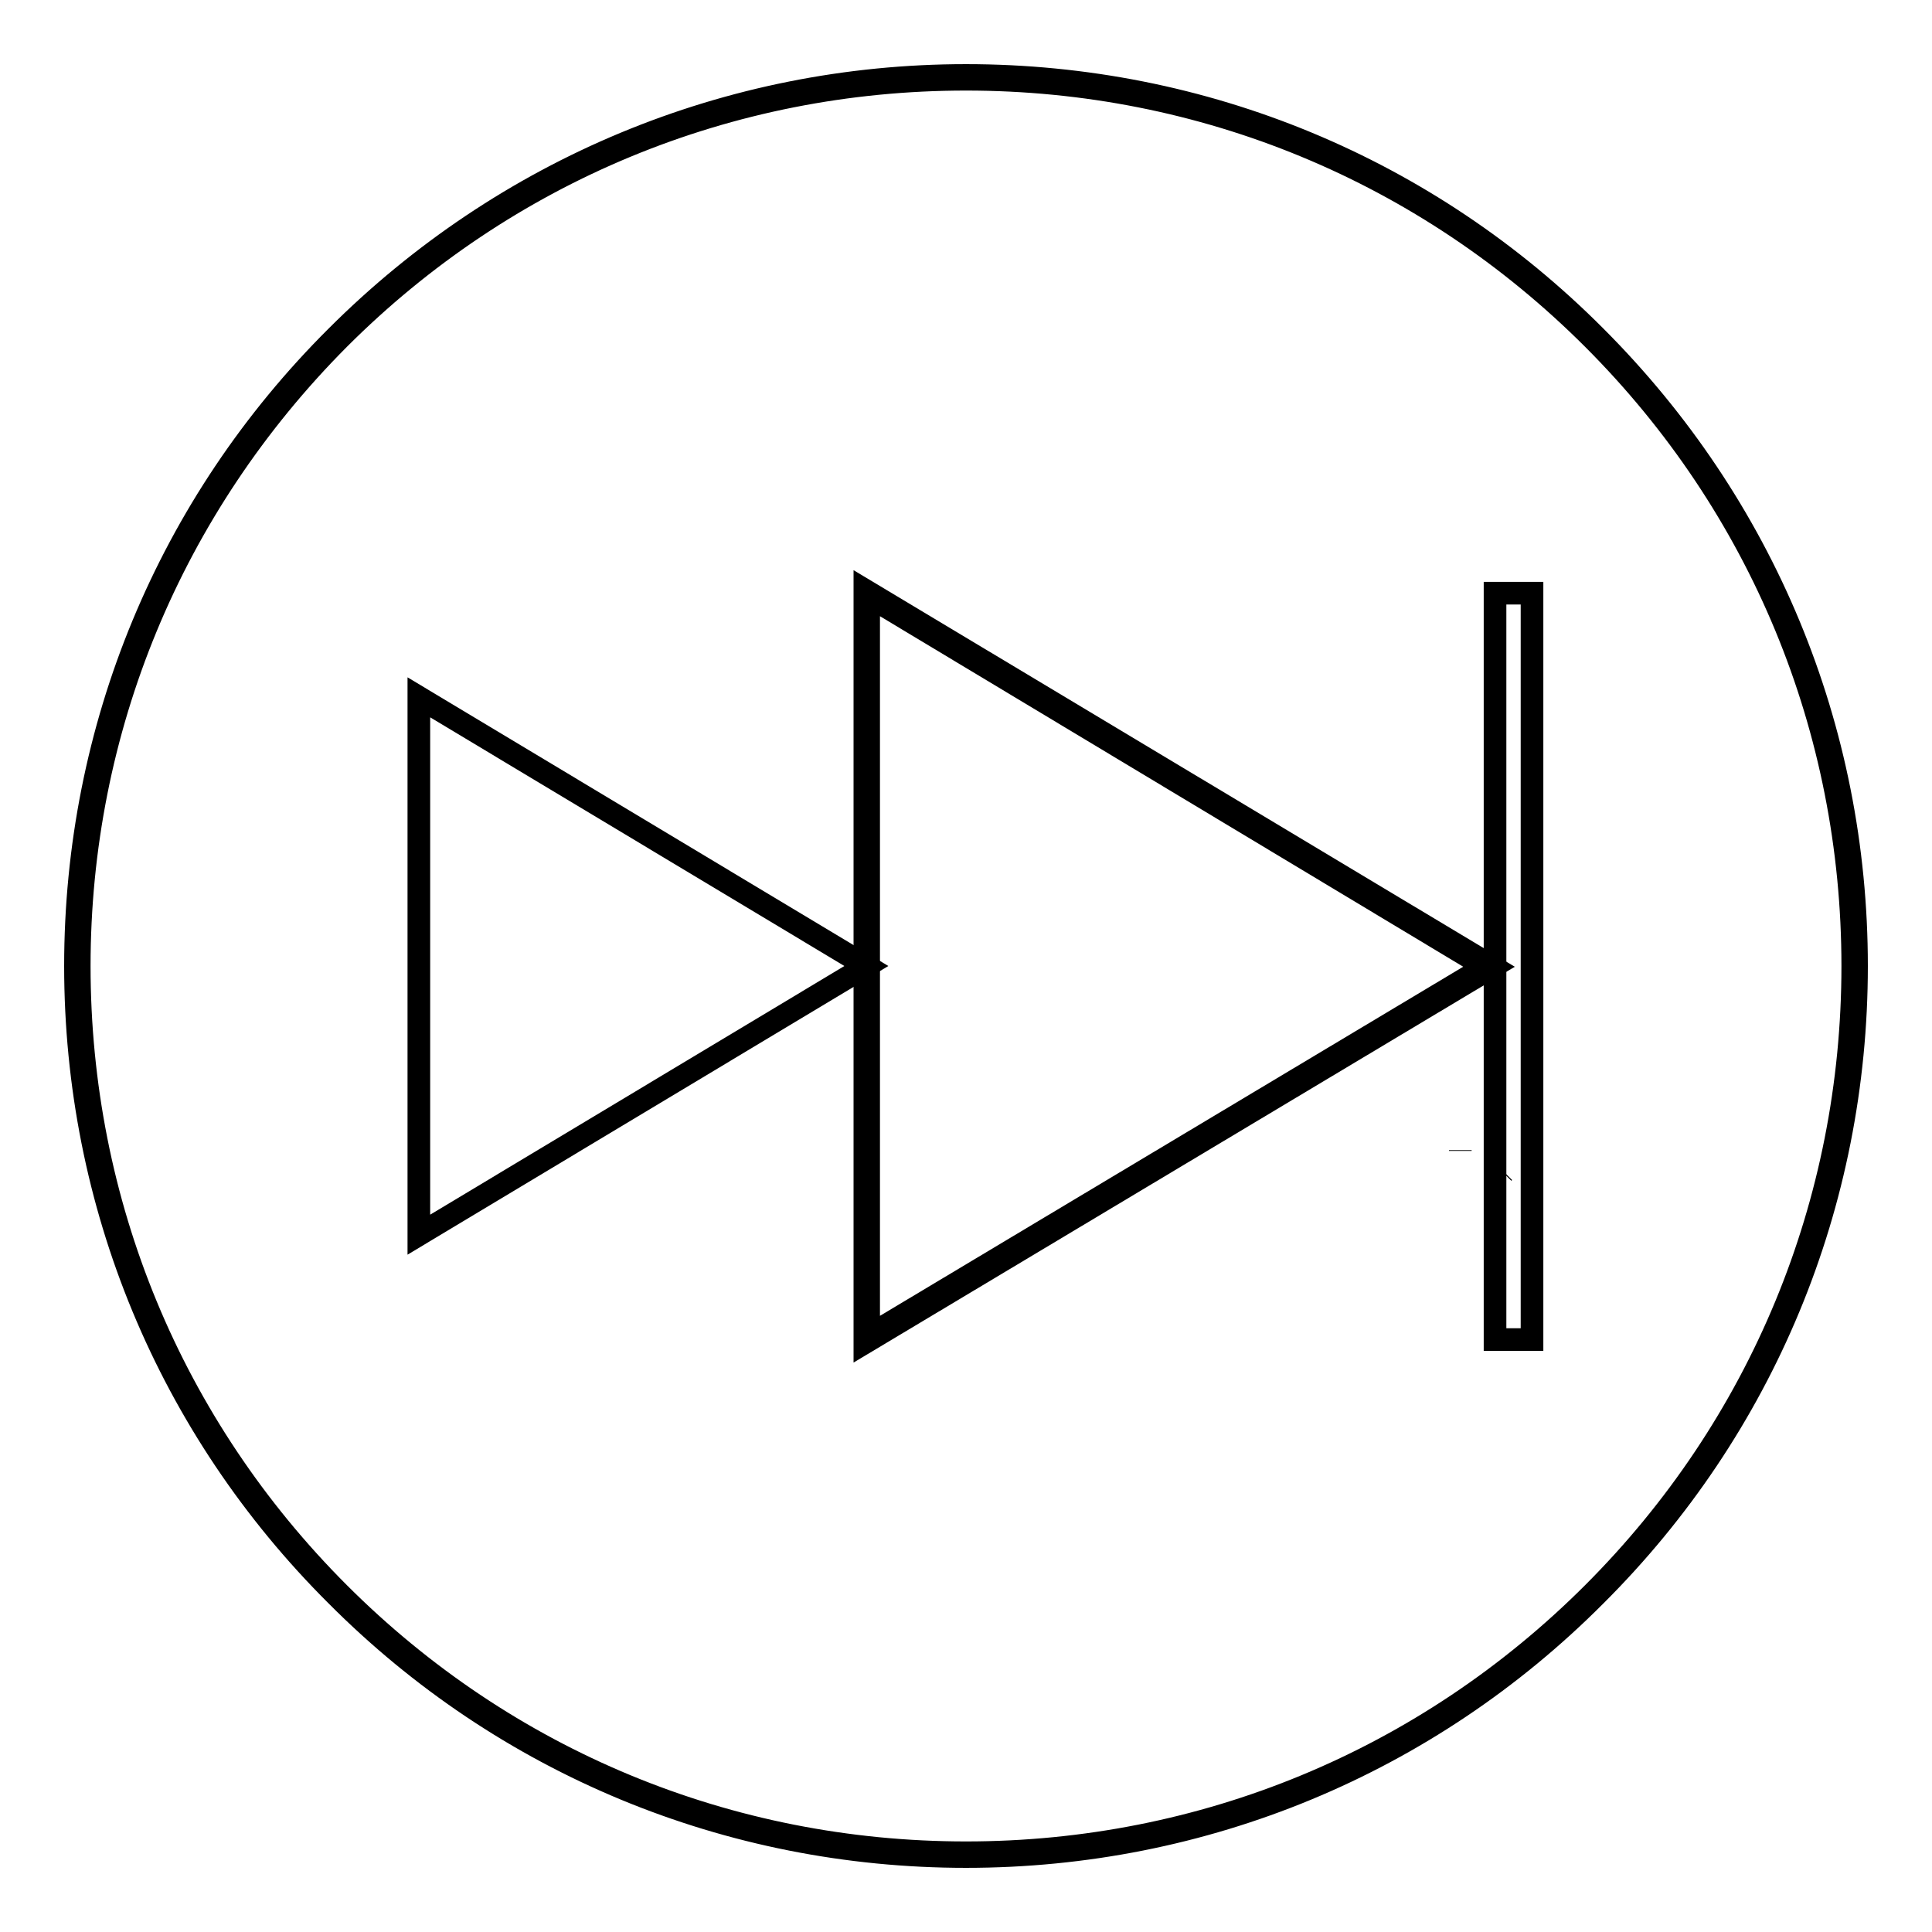
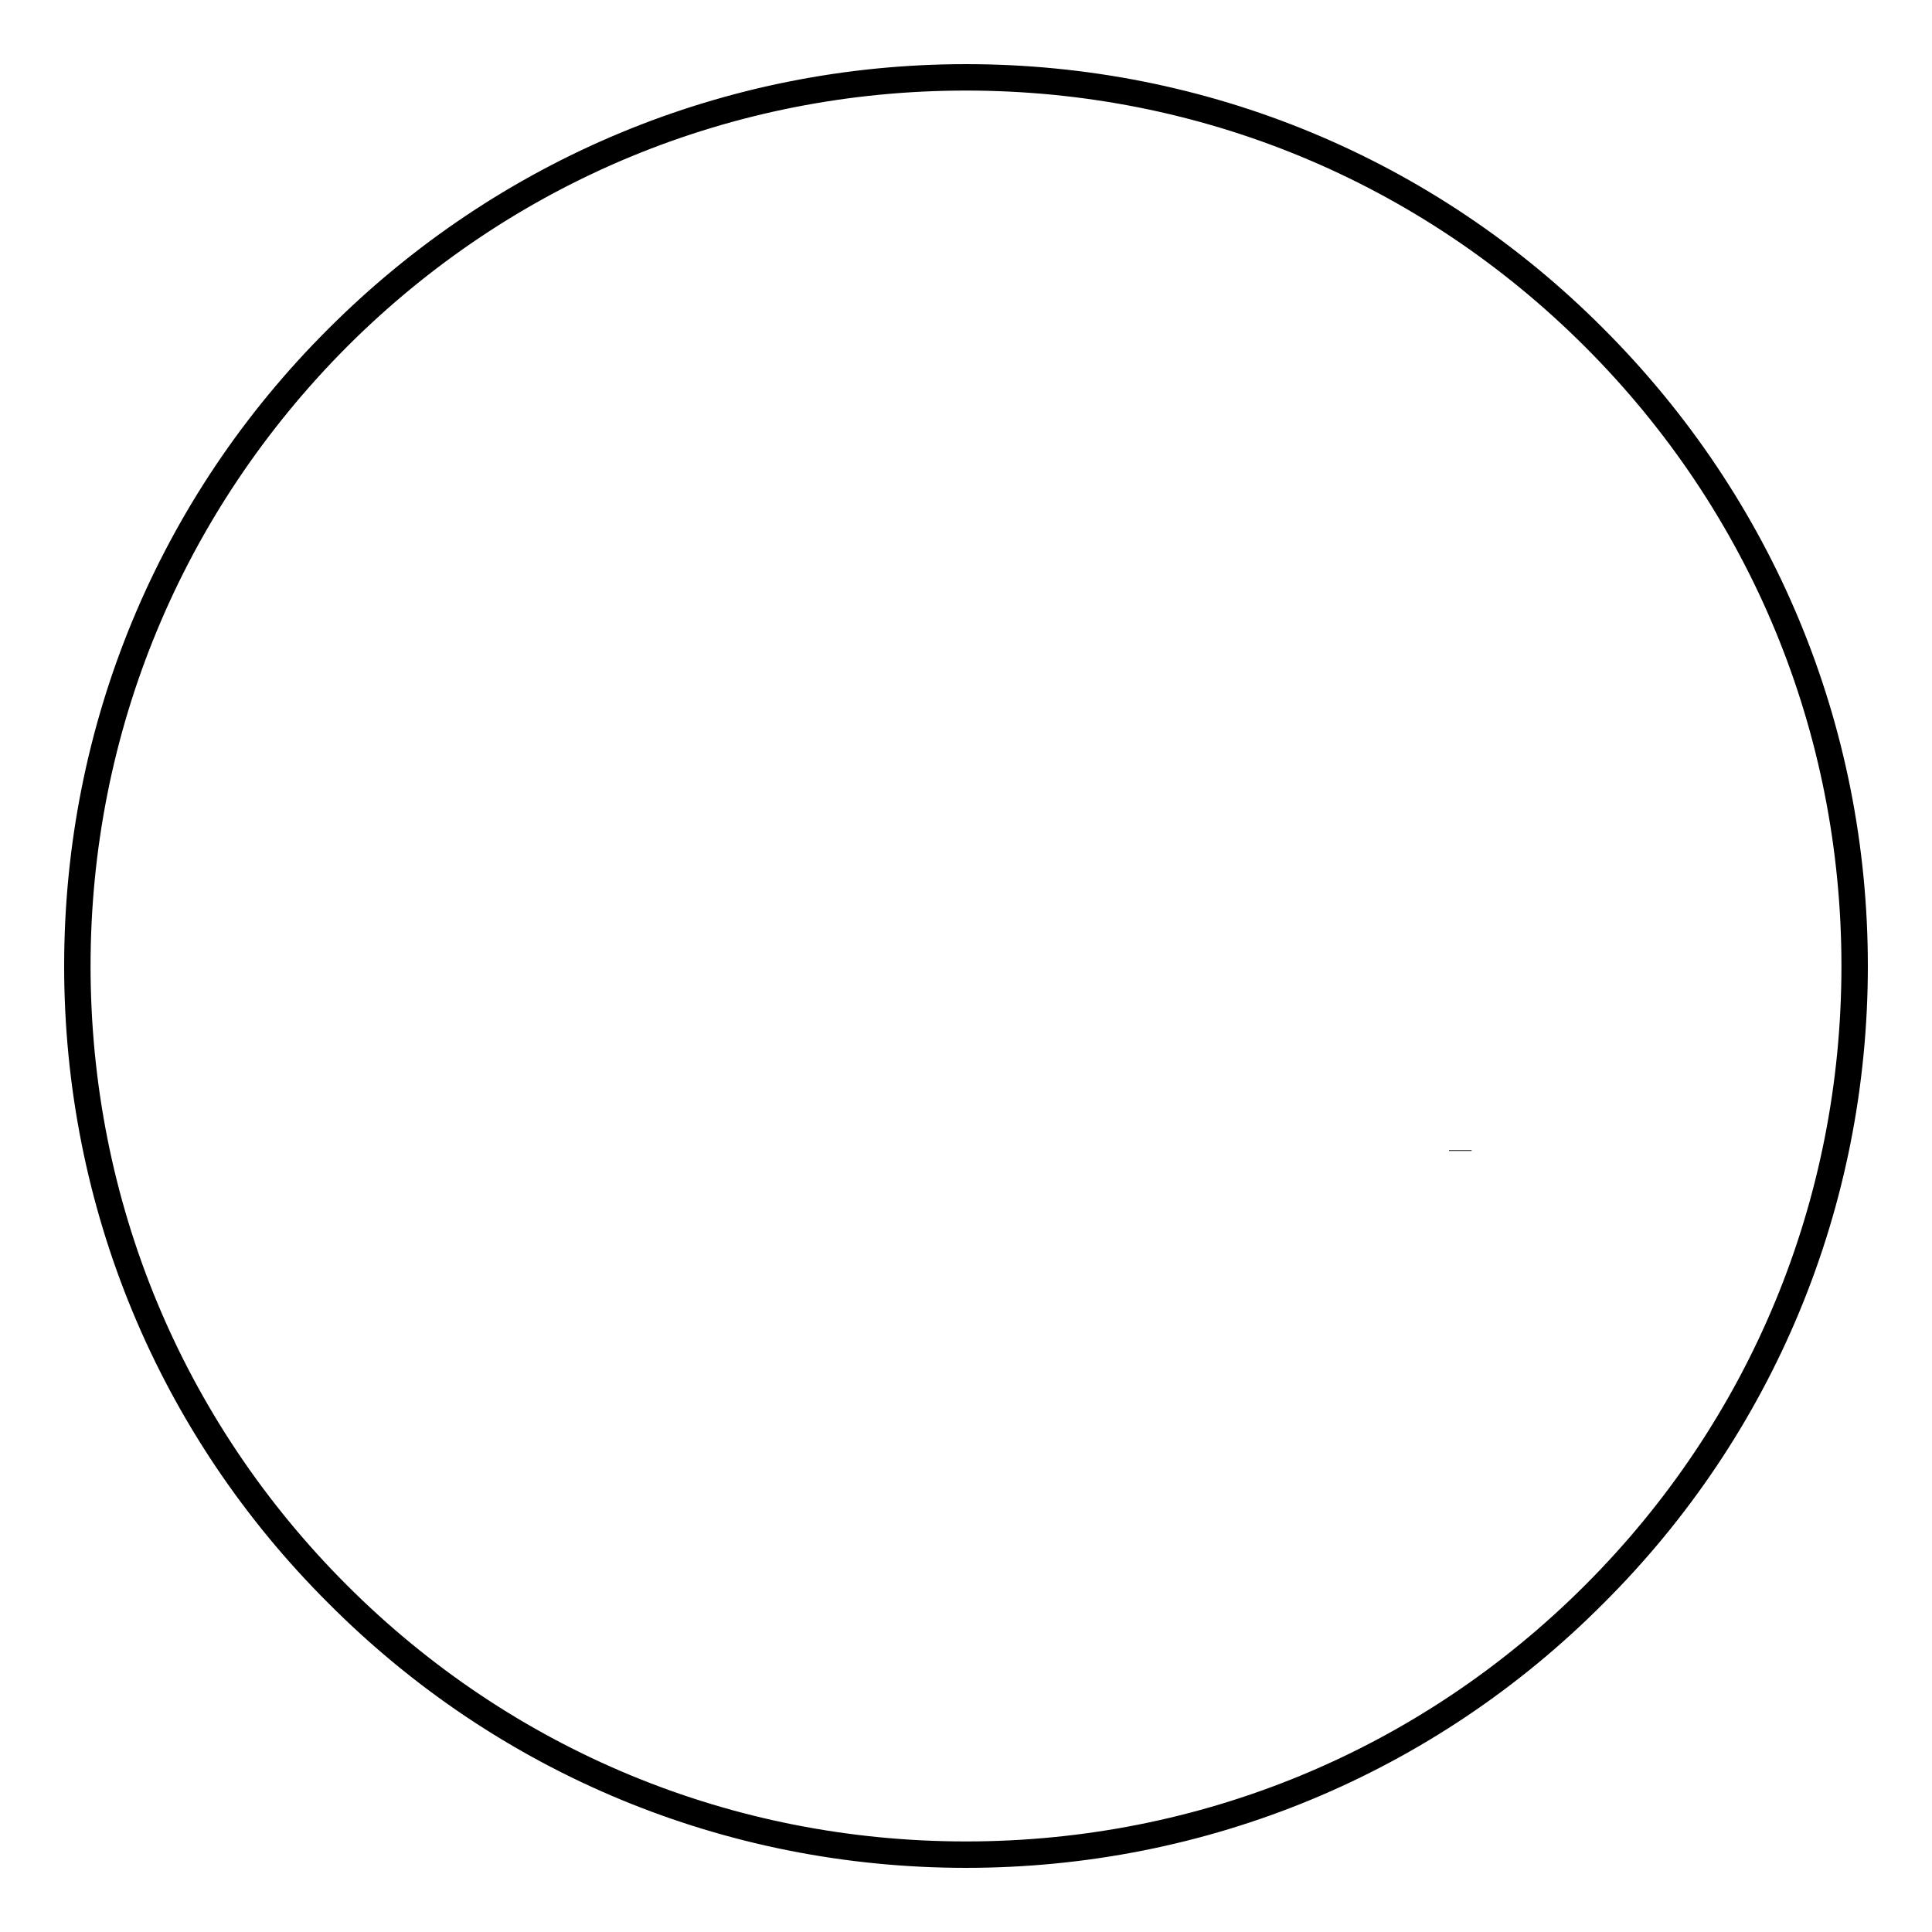
<svg xmlns="http://www.w3.org/2000/svg" version="1.1" x="0px" y="0px" viewBox="0 0 256 256" enable-background="new 0 0 256 256" xml:space="preserve">
  <g>
    <g>
      <path stroke-width="3" fill-opacity="0" stroke="#000000" d="M10.2,128c0,65,52.7,117.8,117.8,117.8c65,0,117.8-52.7,117.8-117.8S193,10.3,128,10.3C63,10.3,10.2,63,10.2,128z" />
      <path stroke-width="3" fill-opacity="0" stroke="#000000" d="M128,246c-31.5,0-61.2-12.3-83.4-34.6C22.3,189.2,10,159.5,10,128s12.3-61.2,34.6-83.4C66.8,22.4,96.5,10,128,10c31.5,0,61.2,12.3,83.4,34.6C233.7,66.9,246,96.5,246,128s-12.3,61.2-34.6,83.4C189.2,233.7,159.5,246,128,246z M128,10.5c-31.4,0-60.9,12.2-83.1,34.4C22.7,67.2,10.5,96.7,10.5,128c0,31.4,12.2,60.9,34.4,83.1c22.2,22.2,51.7,34.4,83.1,34.4s60.9-12.2,83.1-34.4c22.2-22.2,34.4-51.7,34.4-83.1c0-31.4-12.2-60.9-34.4-83.1C188.9,22.7,159.4,10.5,128,10.5z" />
      <path stroke-width="3" fill-opacity="0" stroke="#000000" d="M166.2,147.3L166.2,147.3L166.2,147.3L166.2,147.3L166.2,147.3z" />
-       <path stroke-width="3" fill-opacity="0" stroke="#000000" d="M199.2,155.4L199.2,155.4l0.1-0.1L199.2,155.4L199.2,155.4z" />
      <path stroke-width="3" fill-opacity="0" stroke="#000000" d="M193.5,152.5L193.5,152.5l0-0.1L193.5,152.5L193.5,152.5z" />
-       <path stroke-width="3" fill-opacity="0" stroke="#000000" d="M55.5,163.6V92.4l59.3,35.6L55.5,163.6z" />
-       <path stroke-width="3" fill-opacity="0" stroke="#000000" d="M114.6,177.9V78.2l83.2,49.9L114.6,177.9z M115.1,79v98l81.7-48.9L115.1,79z" />
-       <path stroke-width="3" fill-opacity="0" stroke="#000000" d="M198.1,78.6h4.9v98.9h-4.9V78.6z" />
    </g>
  </g>
</svg>